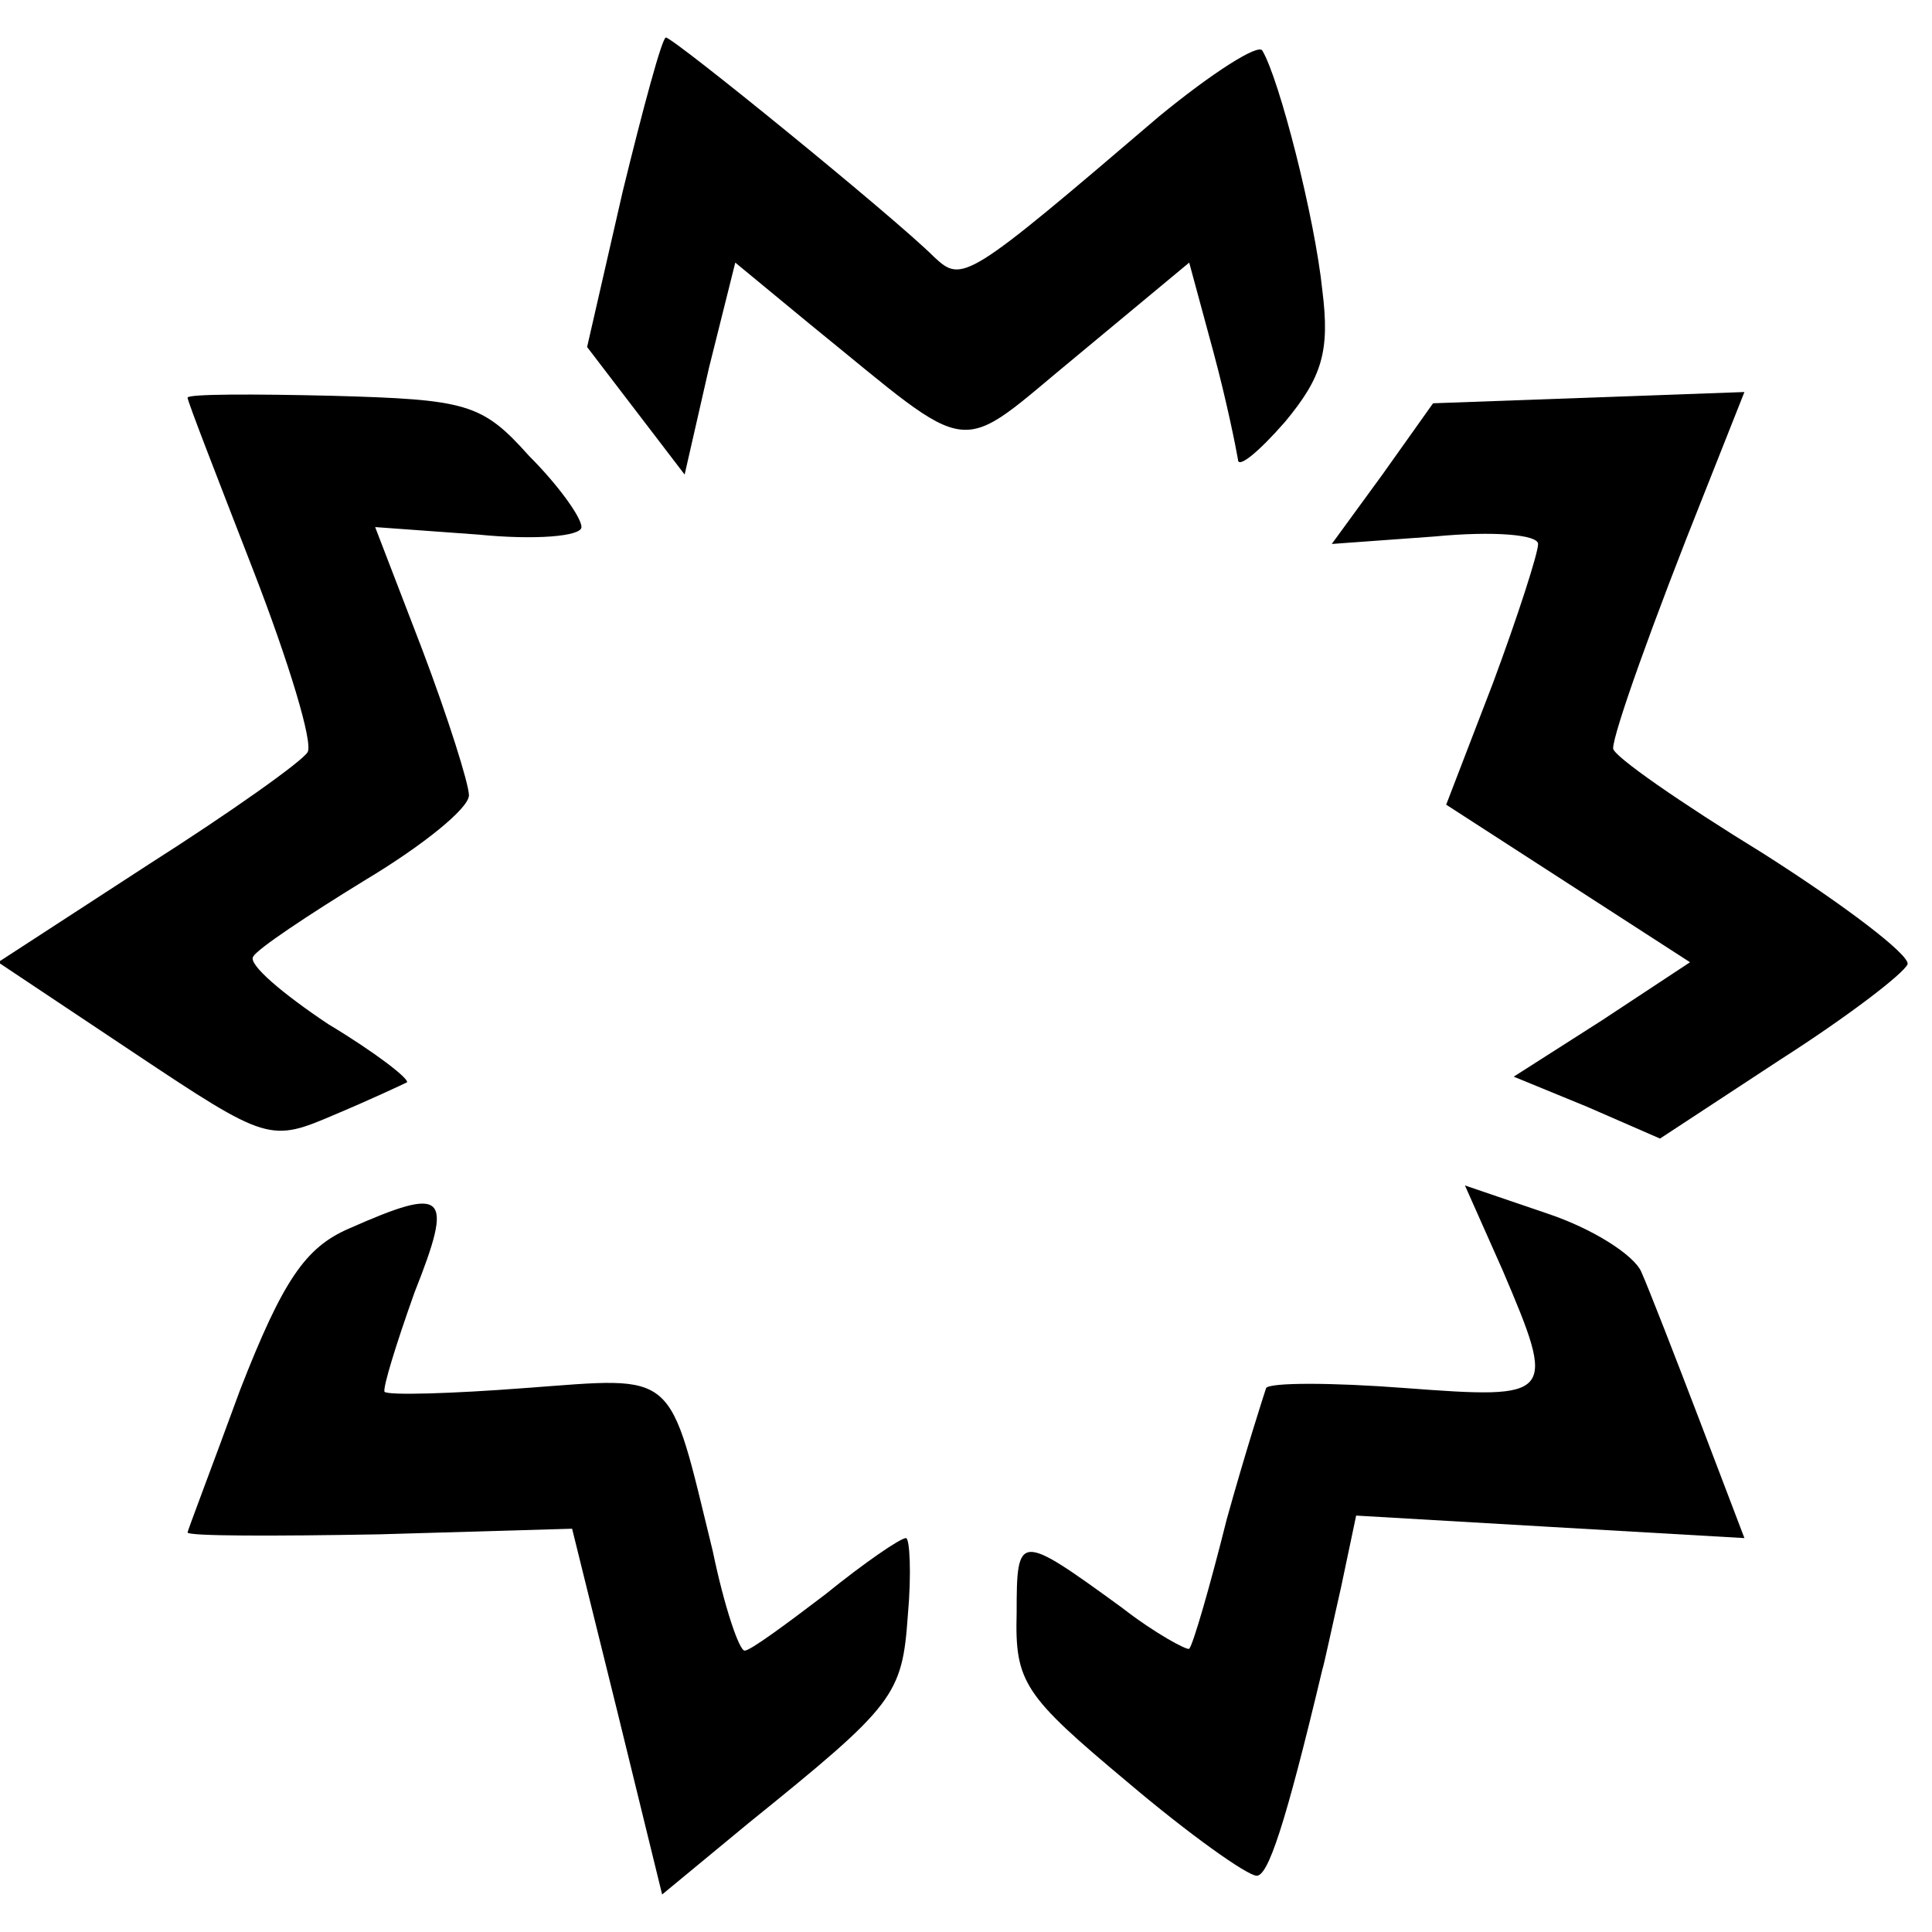
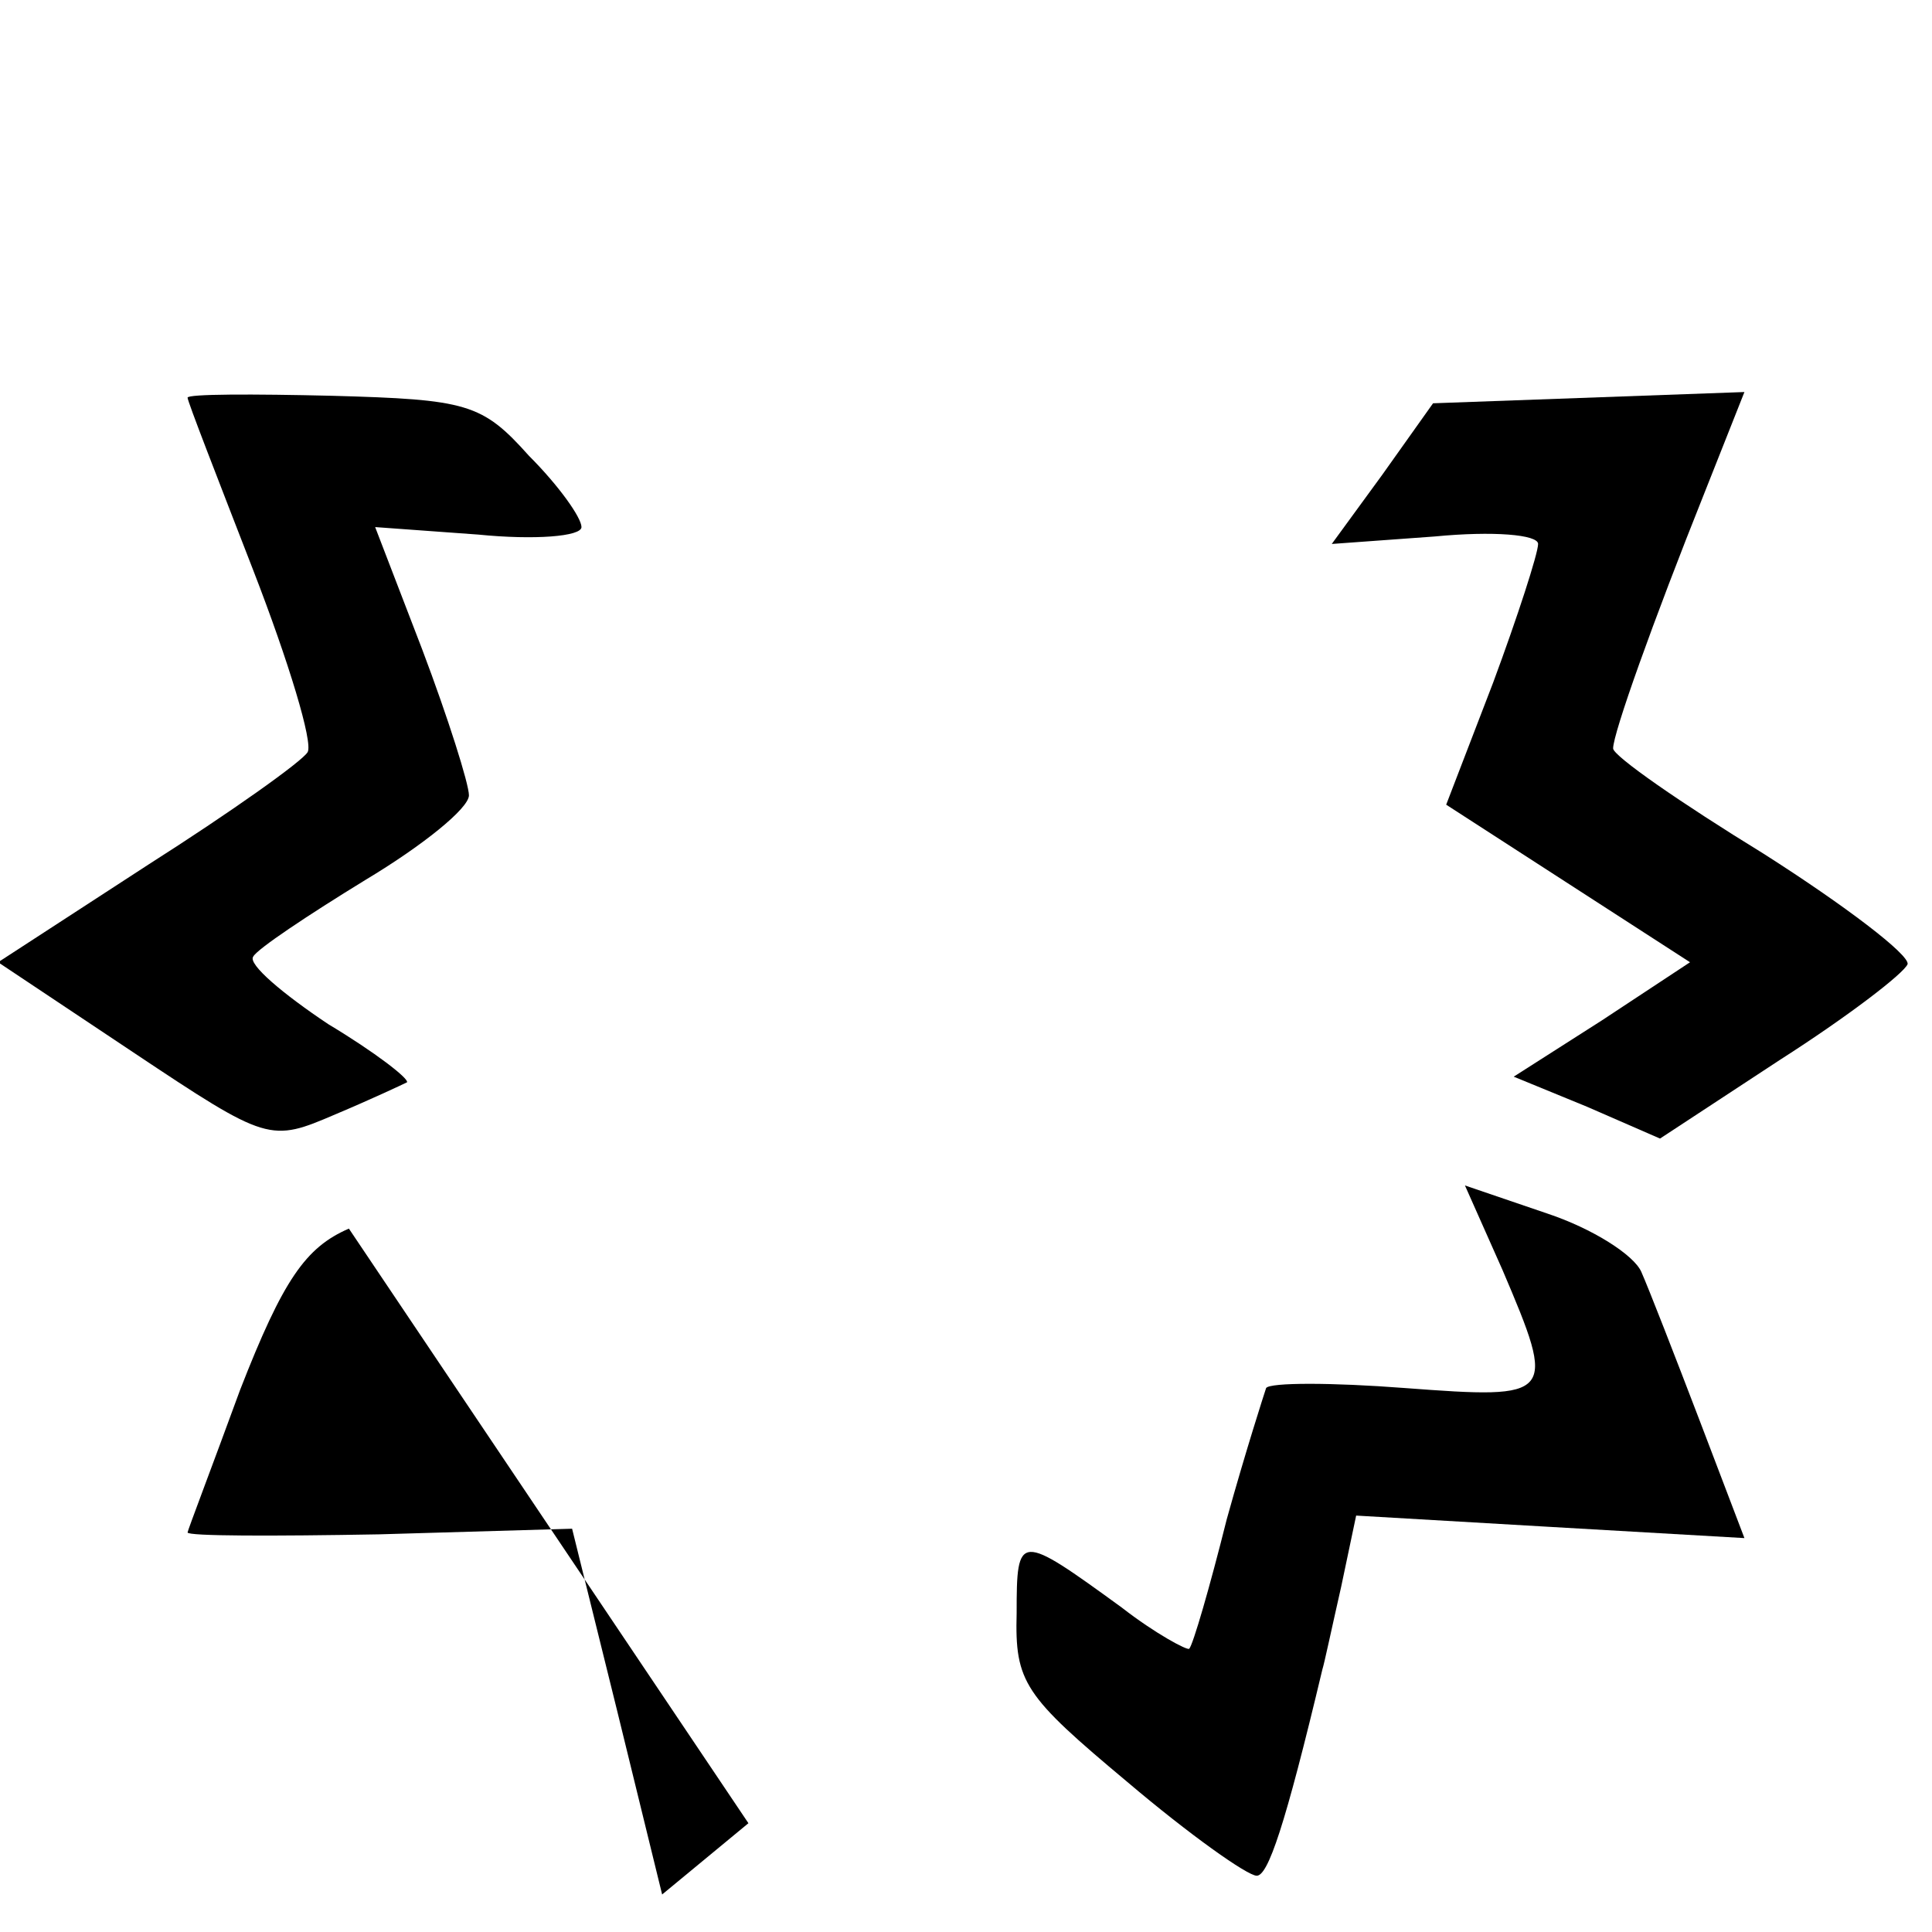
<svg xmlns="http://www.w3.org/2000/svg" version="1.0" width="103pt" height="103pt" viewBox="0 0 103 103" preserveAspectRatio="xMidYMid meet">
  <g transform="translate(0,103) scale(0.1,-0.1)" fill="#000000" stroke="none">
-     <path d="M332 928 l-19 -83 26 -34 26 -34 13 57 14 56 40 -33 c90 -73 76 -71 143 -16 l59 49 13 -48 c7 -26 12 -51 13 -57 0 -5 11 4 25 20 20 24 24 38 20 70 -4 39 -23 113 -32 128 -2 4 -27 -12 -55 -35 -103 -88 -105 -89 -120 -75 -21 21 -139 117 -143 117 -2 0 -12 -37 -23 -82z" />
    <path d="M100 818 c0 -2 16 -43 35 -92 19 -49 32 -92 29 -97 -3 -5 -41 -32 -85 -60 l-80 -52 72 -48 c72 -48 73 -48 108 -33 19 8 36 16 38 17 1 2 -17 16 -42 31 -24 16 -43 32 -40 36 2 4 29 22 60 41 30 18 55 38 55 45 0 6 -11 41 -25 78 l-25 65 55 -4 c30 -3 55 -1 55 4 0 5 -12 22 -28 38 -25 28 -33 30 -105 32 -42 1 -77 1 -77 -1z" />
    <path d="M737 777 l-27 -37 55 4 c31 3 55 1 55 -4 0 -5 -11 -39 -24 -74 l-25 -65 65 -42 65 -42 -47 -31 -47 -30 39 -16 39 -17 64 42 c36 23 66 46 68 51 1 5 -33 31 -77 59 -44 27 -80 52 -80 56 0 8 21 67 49 137 l21 53 -83 -3 -83 -3 -27 -38z" />
    <path d="M801 353 c29 -68 28 -69 -52 -63 -39 3 -72 3 -74 0 -1 -3 -11 -34 -21 -70 -9 -36 -18 -67 -20 -69 -1 -1 -18 8 -36 22 -55 40 -56 40 -56 -3 -1 -37 4 -44 59 -90 33 -28 64 -50 69 -50 6 0 15 26 35 110 1 3 5 22 10 44 l8 38 103 -6 104 -6 -24 63 c-13 34 -27 70 -31 79 -4 9 -26 23 -50 31 l-44 15 20 -45z" />
-     <path d="M186 375 c-23 -10 -35 -27 -58 -86 -15 -41 -28 -75 -28 -76 0 -2 46 -2 102 -1 l103 3 24 -97 24 -98 46 38 c78 63 82 68 85 111 2 22 1 41 -1 41 -3 0 -22 -13 -43 -30 -21 -16 -40 -30 -43 -30 -3 0 -11 24 -17 53 -24 98 -18 93 -100 87 -39 -3 -73 -4 -75 -2 -1 2 6 25 16 53 21 53 17 57 -35 34z" />
+     <path d="M186 375 c-23 -10 -35 -27 -58 -86 -15 -41 -28 -75 -28 -76 0 -2 46 -2 102 -1 l103 3 24 -97 24 -98 46 38 z" />
  </g>
</svg>